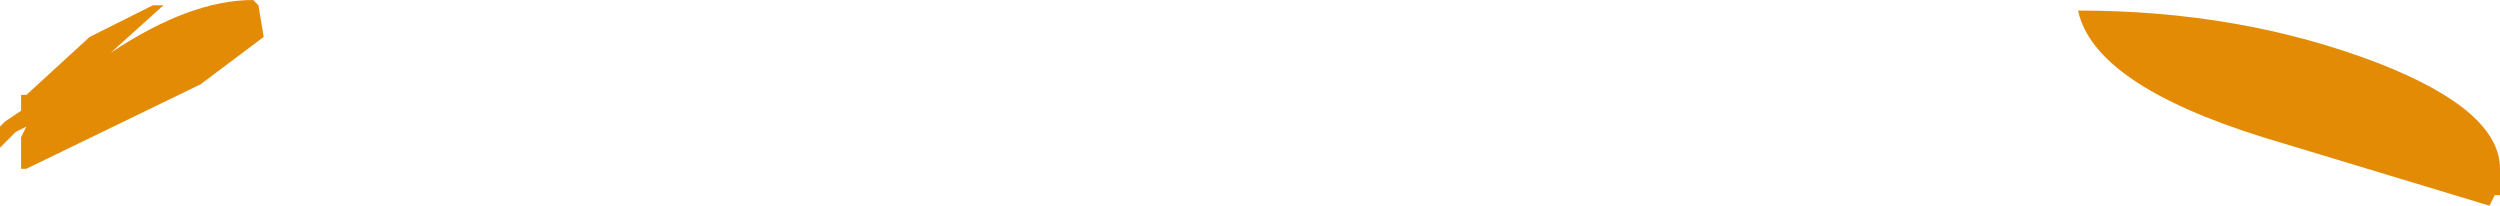
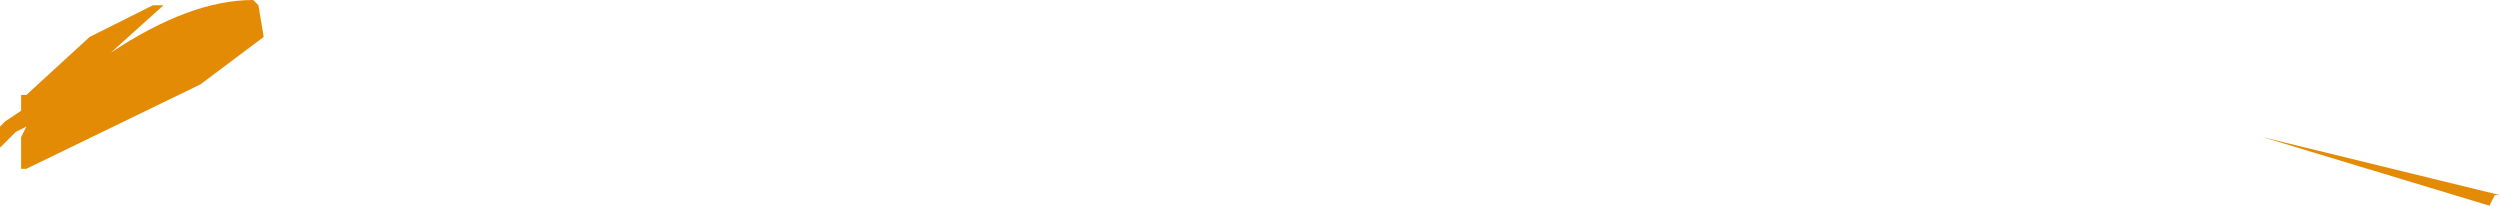
<svg xmlns="http://www.w3.org/2000/svg" height="1.95px" width="23.7px">
  <g transform="matrix(1.0, 0.0, 0.0, 1.0, -316.1, -41.55)">
-     <path d="M318.55 41.6 L318.6 41.9 318.0 42.35 316.35 43.15 316.3 43.15 316.3 42.85 316.35 42.75 316.25 42.8 316.1 42.95 316.1 42.75 316.15 42.7 316.3 42.6 316.3 42.45 316.35 42.45 316.95 41.9 317.55 41.6 317.65 41.6 317.15 42.05 Q317.9 41.55 318.5 41.55 L318.55 41.6 M339.7 43.5 L337.55 42.85 Q335.95 42.35 335.8 41.65 337.35 41.65 338.65 42.15 339.8 42.6 339.8 43.15 L339.8 43.4 339.75 43.4 339.7 43.5" fill="#e48b05" fill-rule="evenodd" stroke="none" />
+     <path d="M318.55 41.6 L318.6 41.9 318.0 42.35 316.35 43.15 316.3 43.15 316.3 42.85 316.35 42.75 316.25 42.8 316.1 42.95 316.1 42.75 316.15 42.7 316.3 42.6 316.3 42.45 316.35 42.45 316.95 41.9 317.55 41.6 317.65 41.6 317.15 42.05 Q317.9 41.55 318.5 41.55 L318.55 41.6 M339.7 43.5 L337.55 42.85 L339.8 43.4 339.75 43.4 339.7 43.5" fill="#e48b05" fill-rule="evenodd" stroke="none" />
  </g>
</svg>